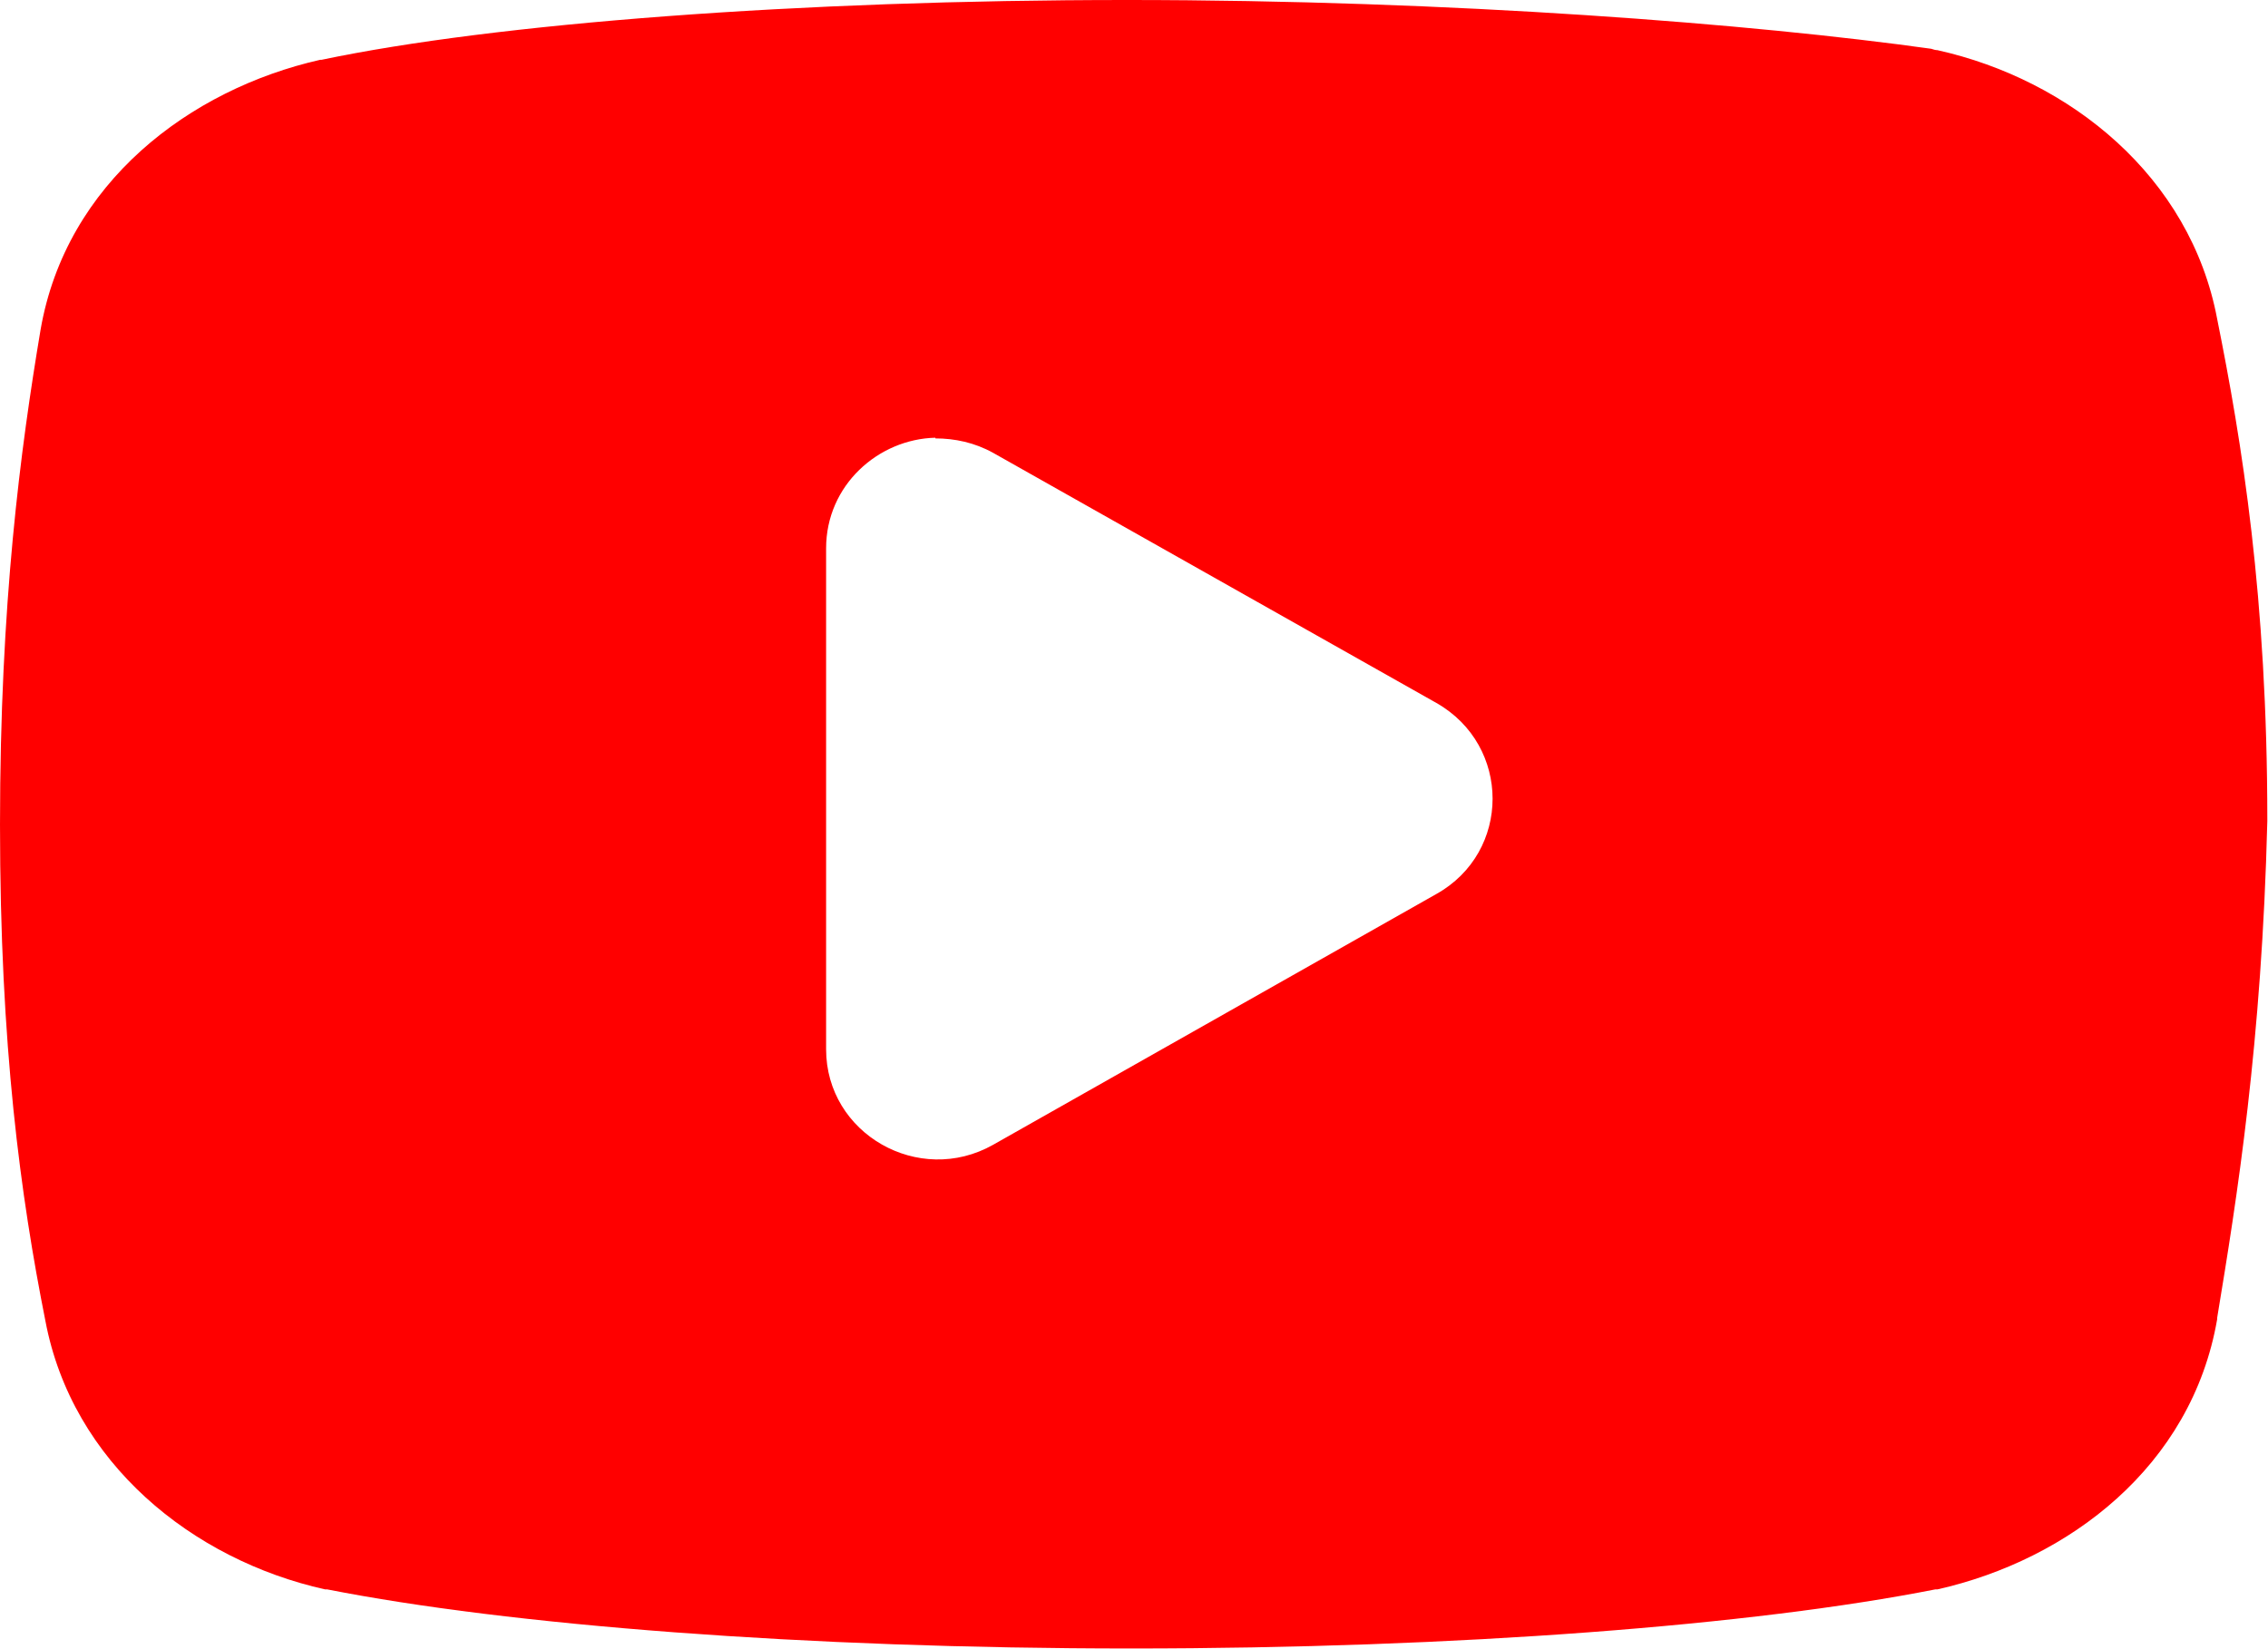
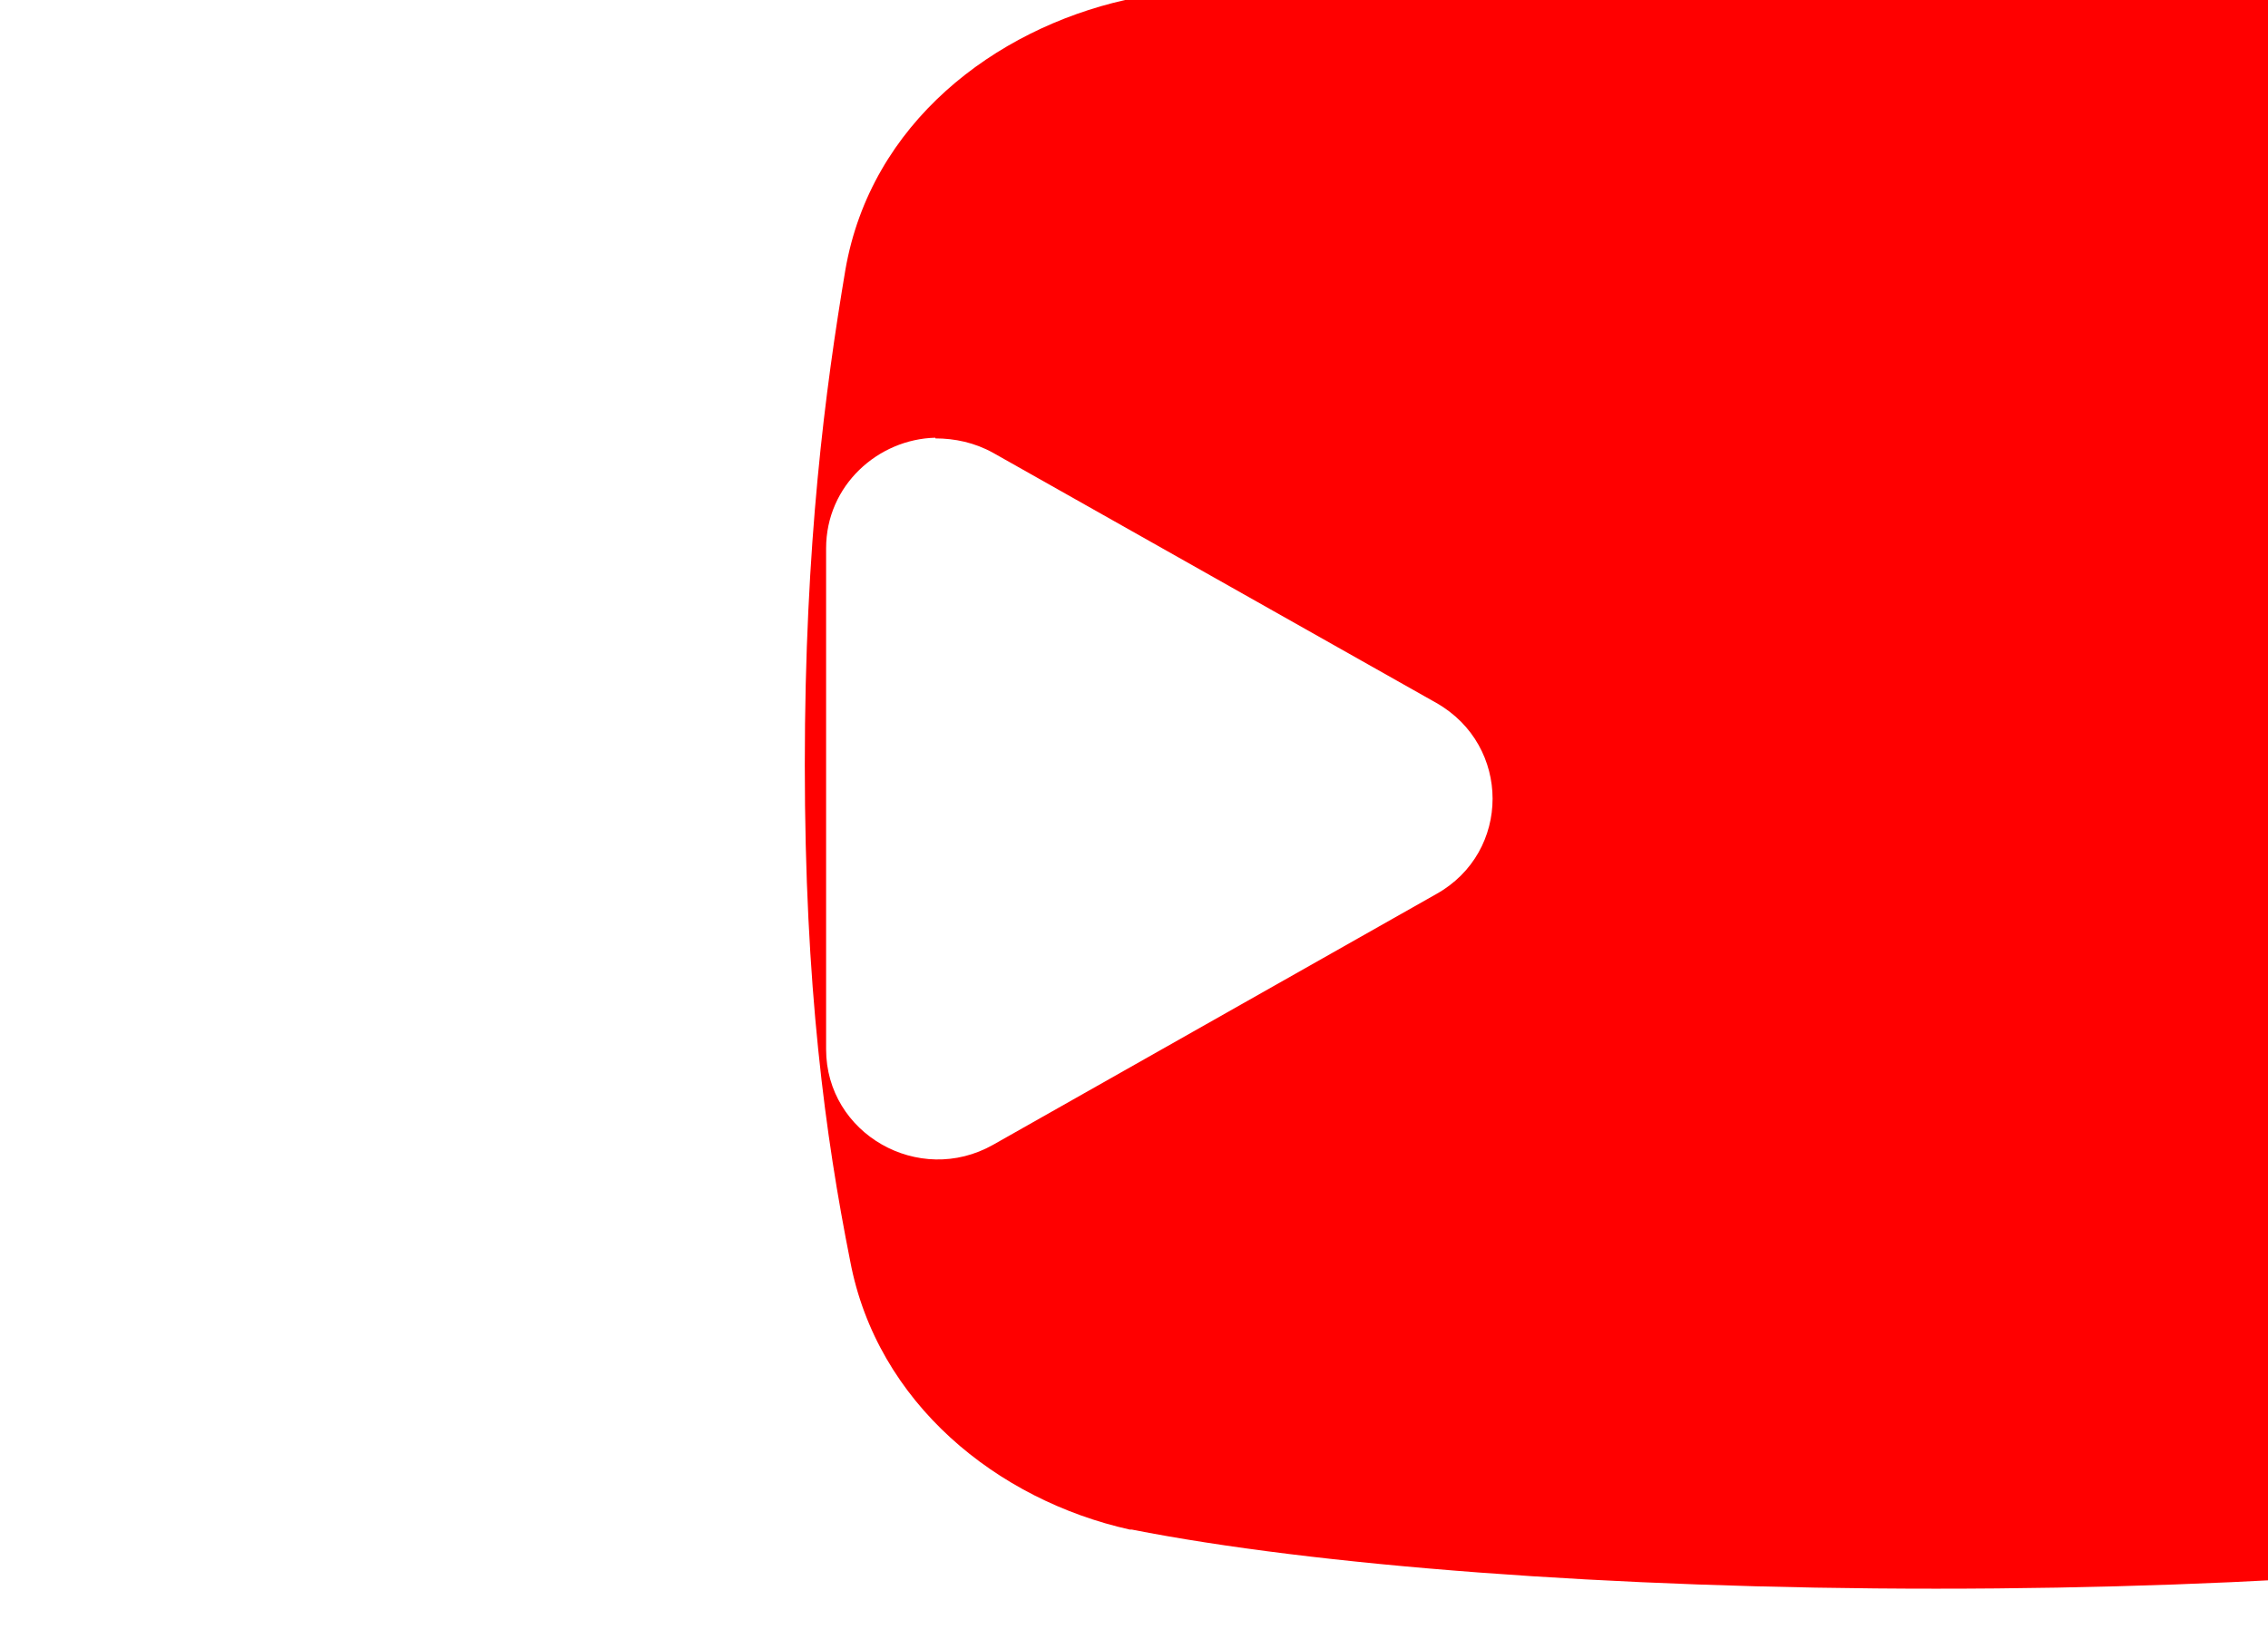
<svg xmlns="http://www.w3.org/2000/svg" id="_Слой_2" data-name="Слой 2" viewBox="0 0 33 24">
  <defs>
    <style> .cls-1 { fill: red; } </style>
  </defs>
  <g id="_Слой_1-2" data-name="Слой 1">
    <g id="surface1276">
-       <path class="cls-1" d="m16.39,0C11.63,0,7.2.34,4.68.87c0,0-.01,0-.02,0-1.9.43-3.7,1.79-4.07,3.93h0c-.29,1.73-.59,3.97-.59,7.2s.3,5.41.66,7.22c.39,2.07,2.14,3.48,4.07,3.91,0,0,.02,0,.03,0,2.64.52,6.94.86,11.7.86s9.07-.34,11.7-.86c.01,0,.02,0,.03,0,1.91-.43,3.7-1.79,4.07-3.93,0,0,0,0,0-.02.29-1.75.65-4,.73-7.23v-.02c0-3.24-.37-5.5-.73-7.29-.39-2.07-2.14-3.48-4.07-3.91-.03,0-.06-.01-.09-.02-2.57-.36-6.95-.71-11.71-.71Zm-2.78,6.38c.28,0,.57.06.84.21l6.45,3.64c1.09.62,1.09,2.17,0,2.78l-6.45,3.65c-1.08.61-2.43-.16-2.43-1.39v-7.29c0-.92.76-1.59,1.59-1.61Z" />
+       <path class="cls-1" d="m16.39,0c0,0-.01,0-.02,0-1.9.43-3.7,1.79-4.07,3.93h0c-.29,1.73-.59,3.97-.59,7.2s.3,5.41.66,7.22c.39,2.07,2.14,3.48,4.07,3.91,0,0,.02,0,.03,0,2.64.52,6.94.86,11.7.86s9.07-.34,11.7-.86c.01,0,.02,0,.03,0,1.91-.43,3.7-1.79,4.07-3.93,0,0,0,0,0-.02.29-1.75.65-4,.73-7.23v-.02c0-3.24-.37-5.5-.73-7.29-.39-2.07-2.14-3.48-4.07-3.91-.03,0-.06-.01-.09-.02-2.57-.36-6.95-.71-11.71-.71Zm-2.78,6.38c.28,0,.57.06.84.21l6.45,3.64c1.09.62,1.09,2.17,0,2.78l-6.45,3.65c-1.08.61-2.43-.16-2.43-1.39v-7.29c0-.92.76-1.59,1.59-1.61Z" />
    </g>
  </g>
</svg>